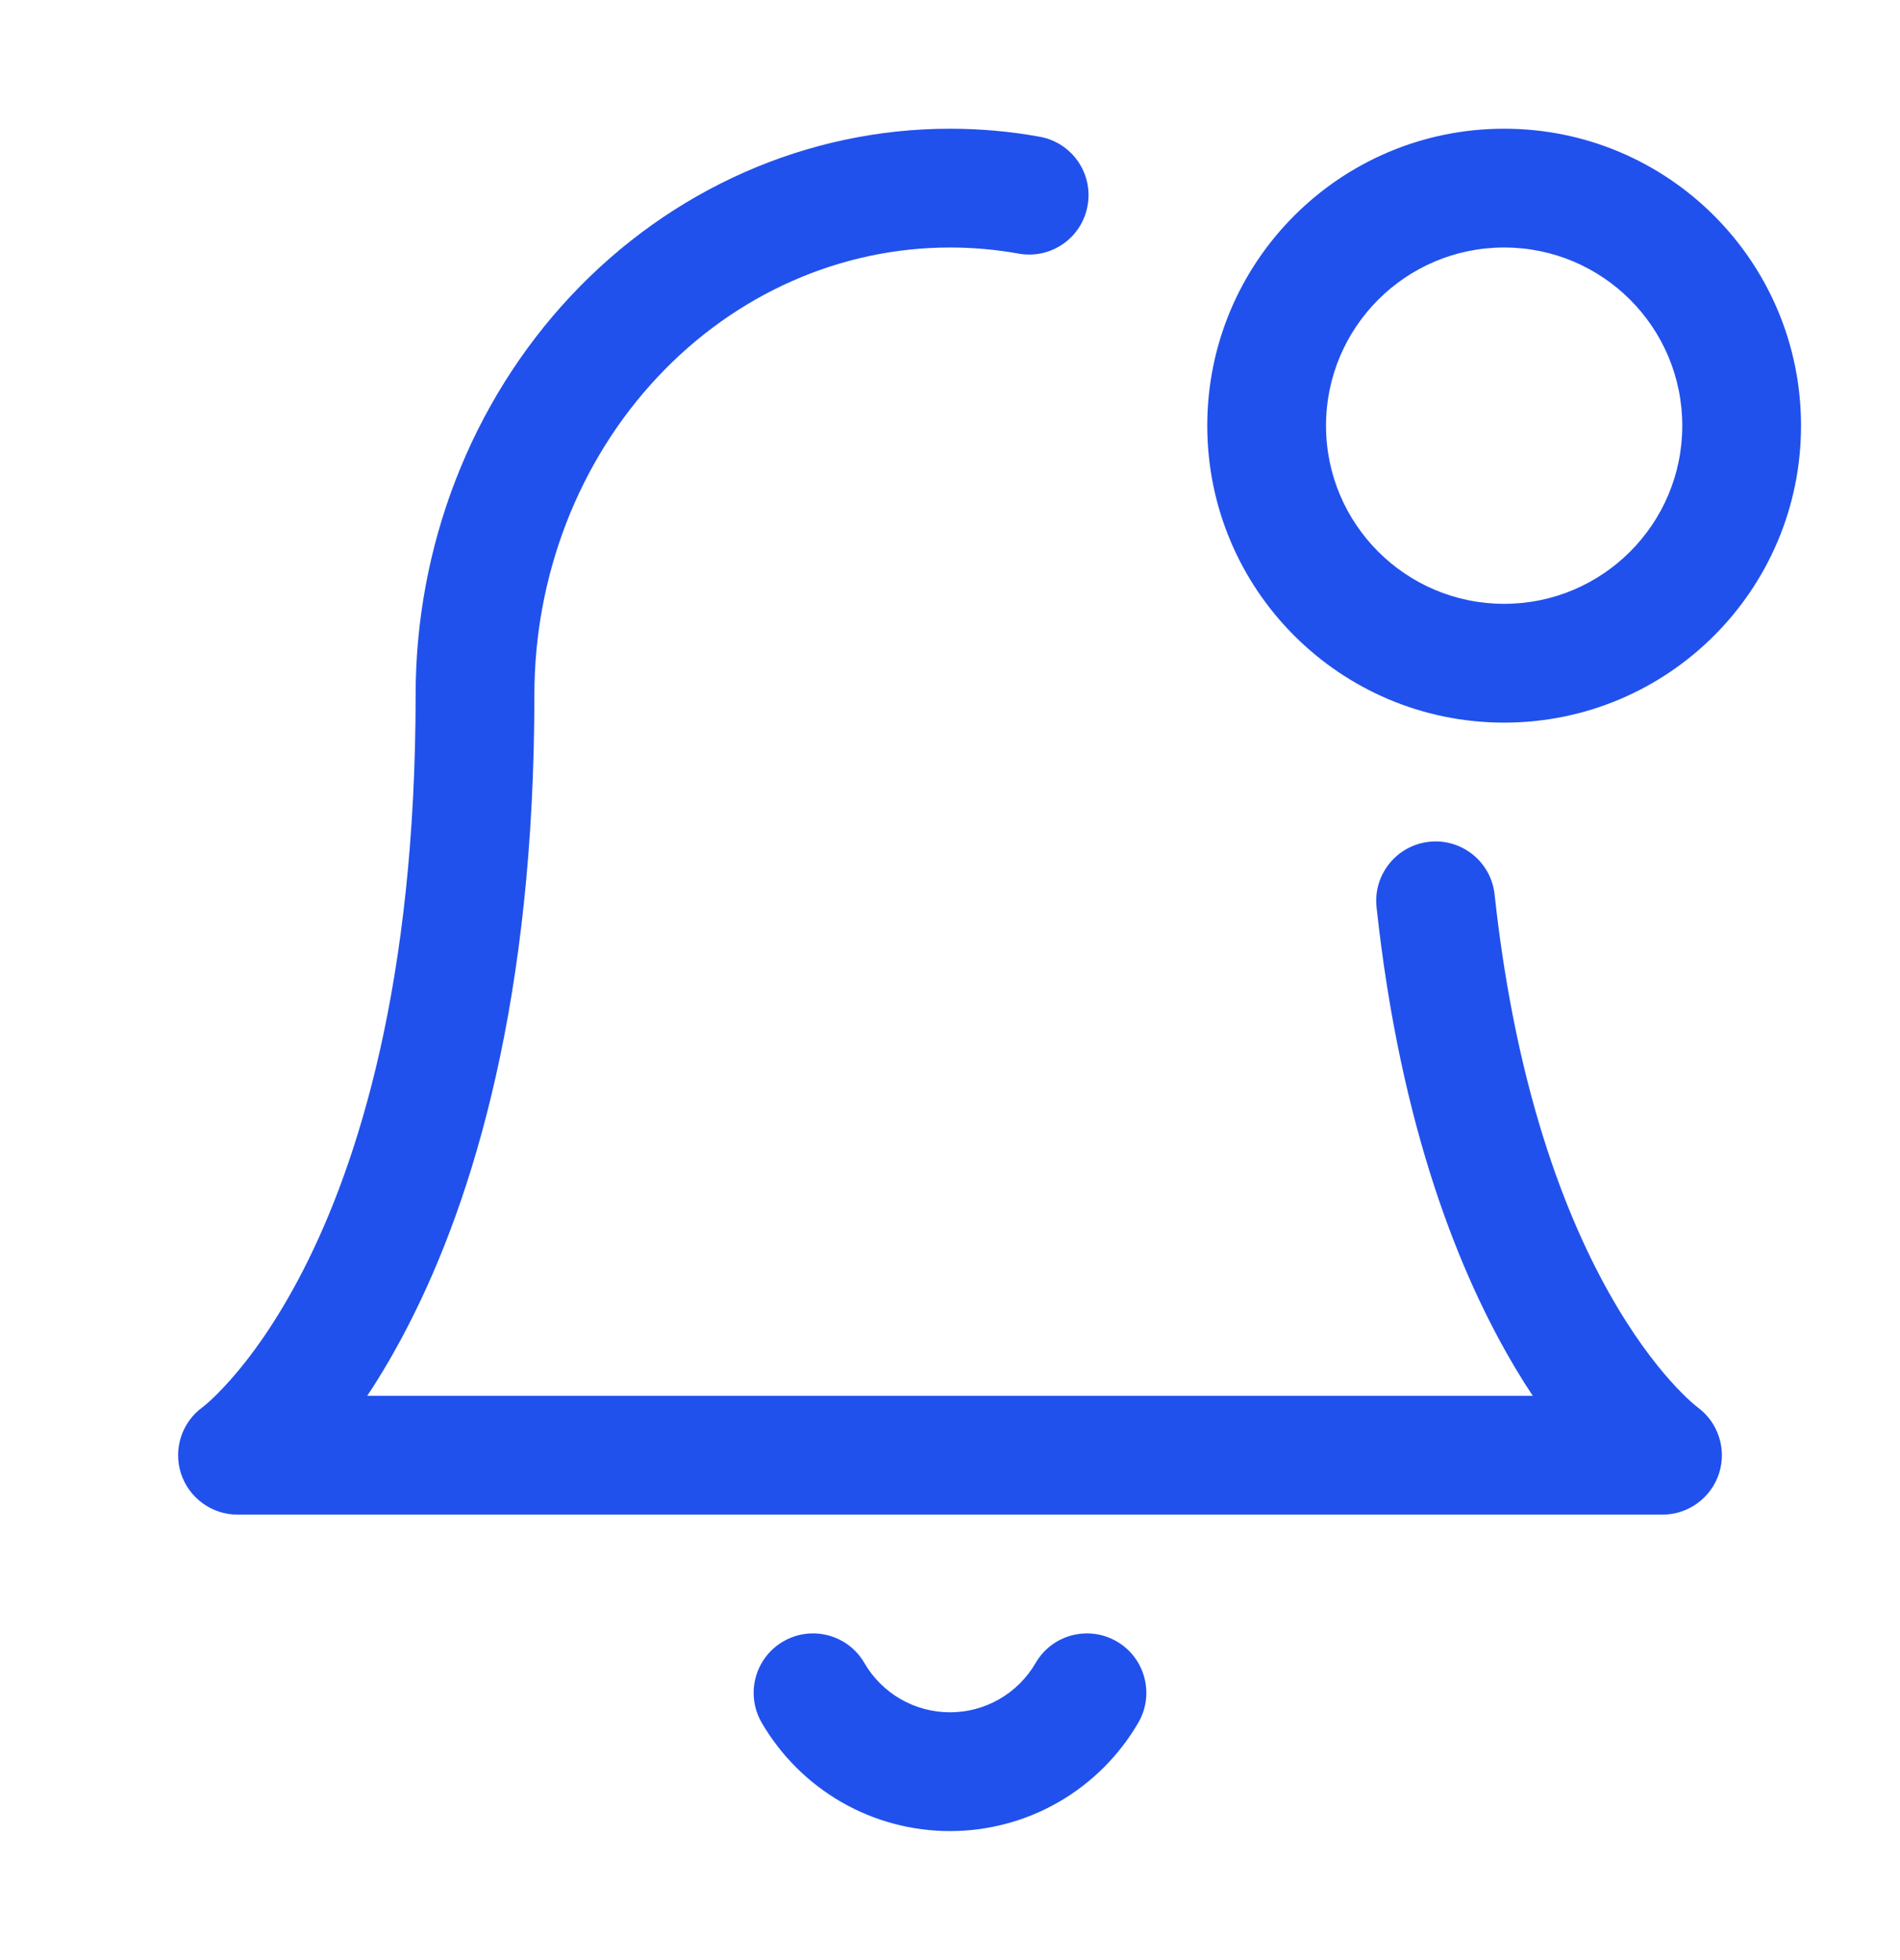
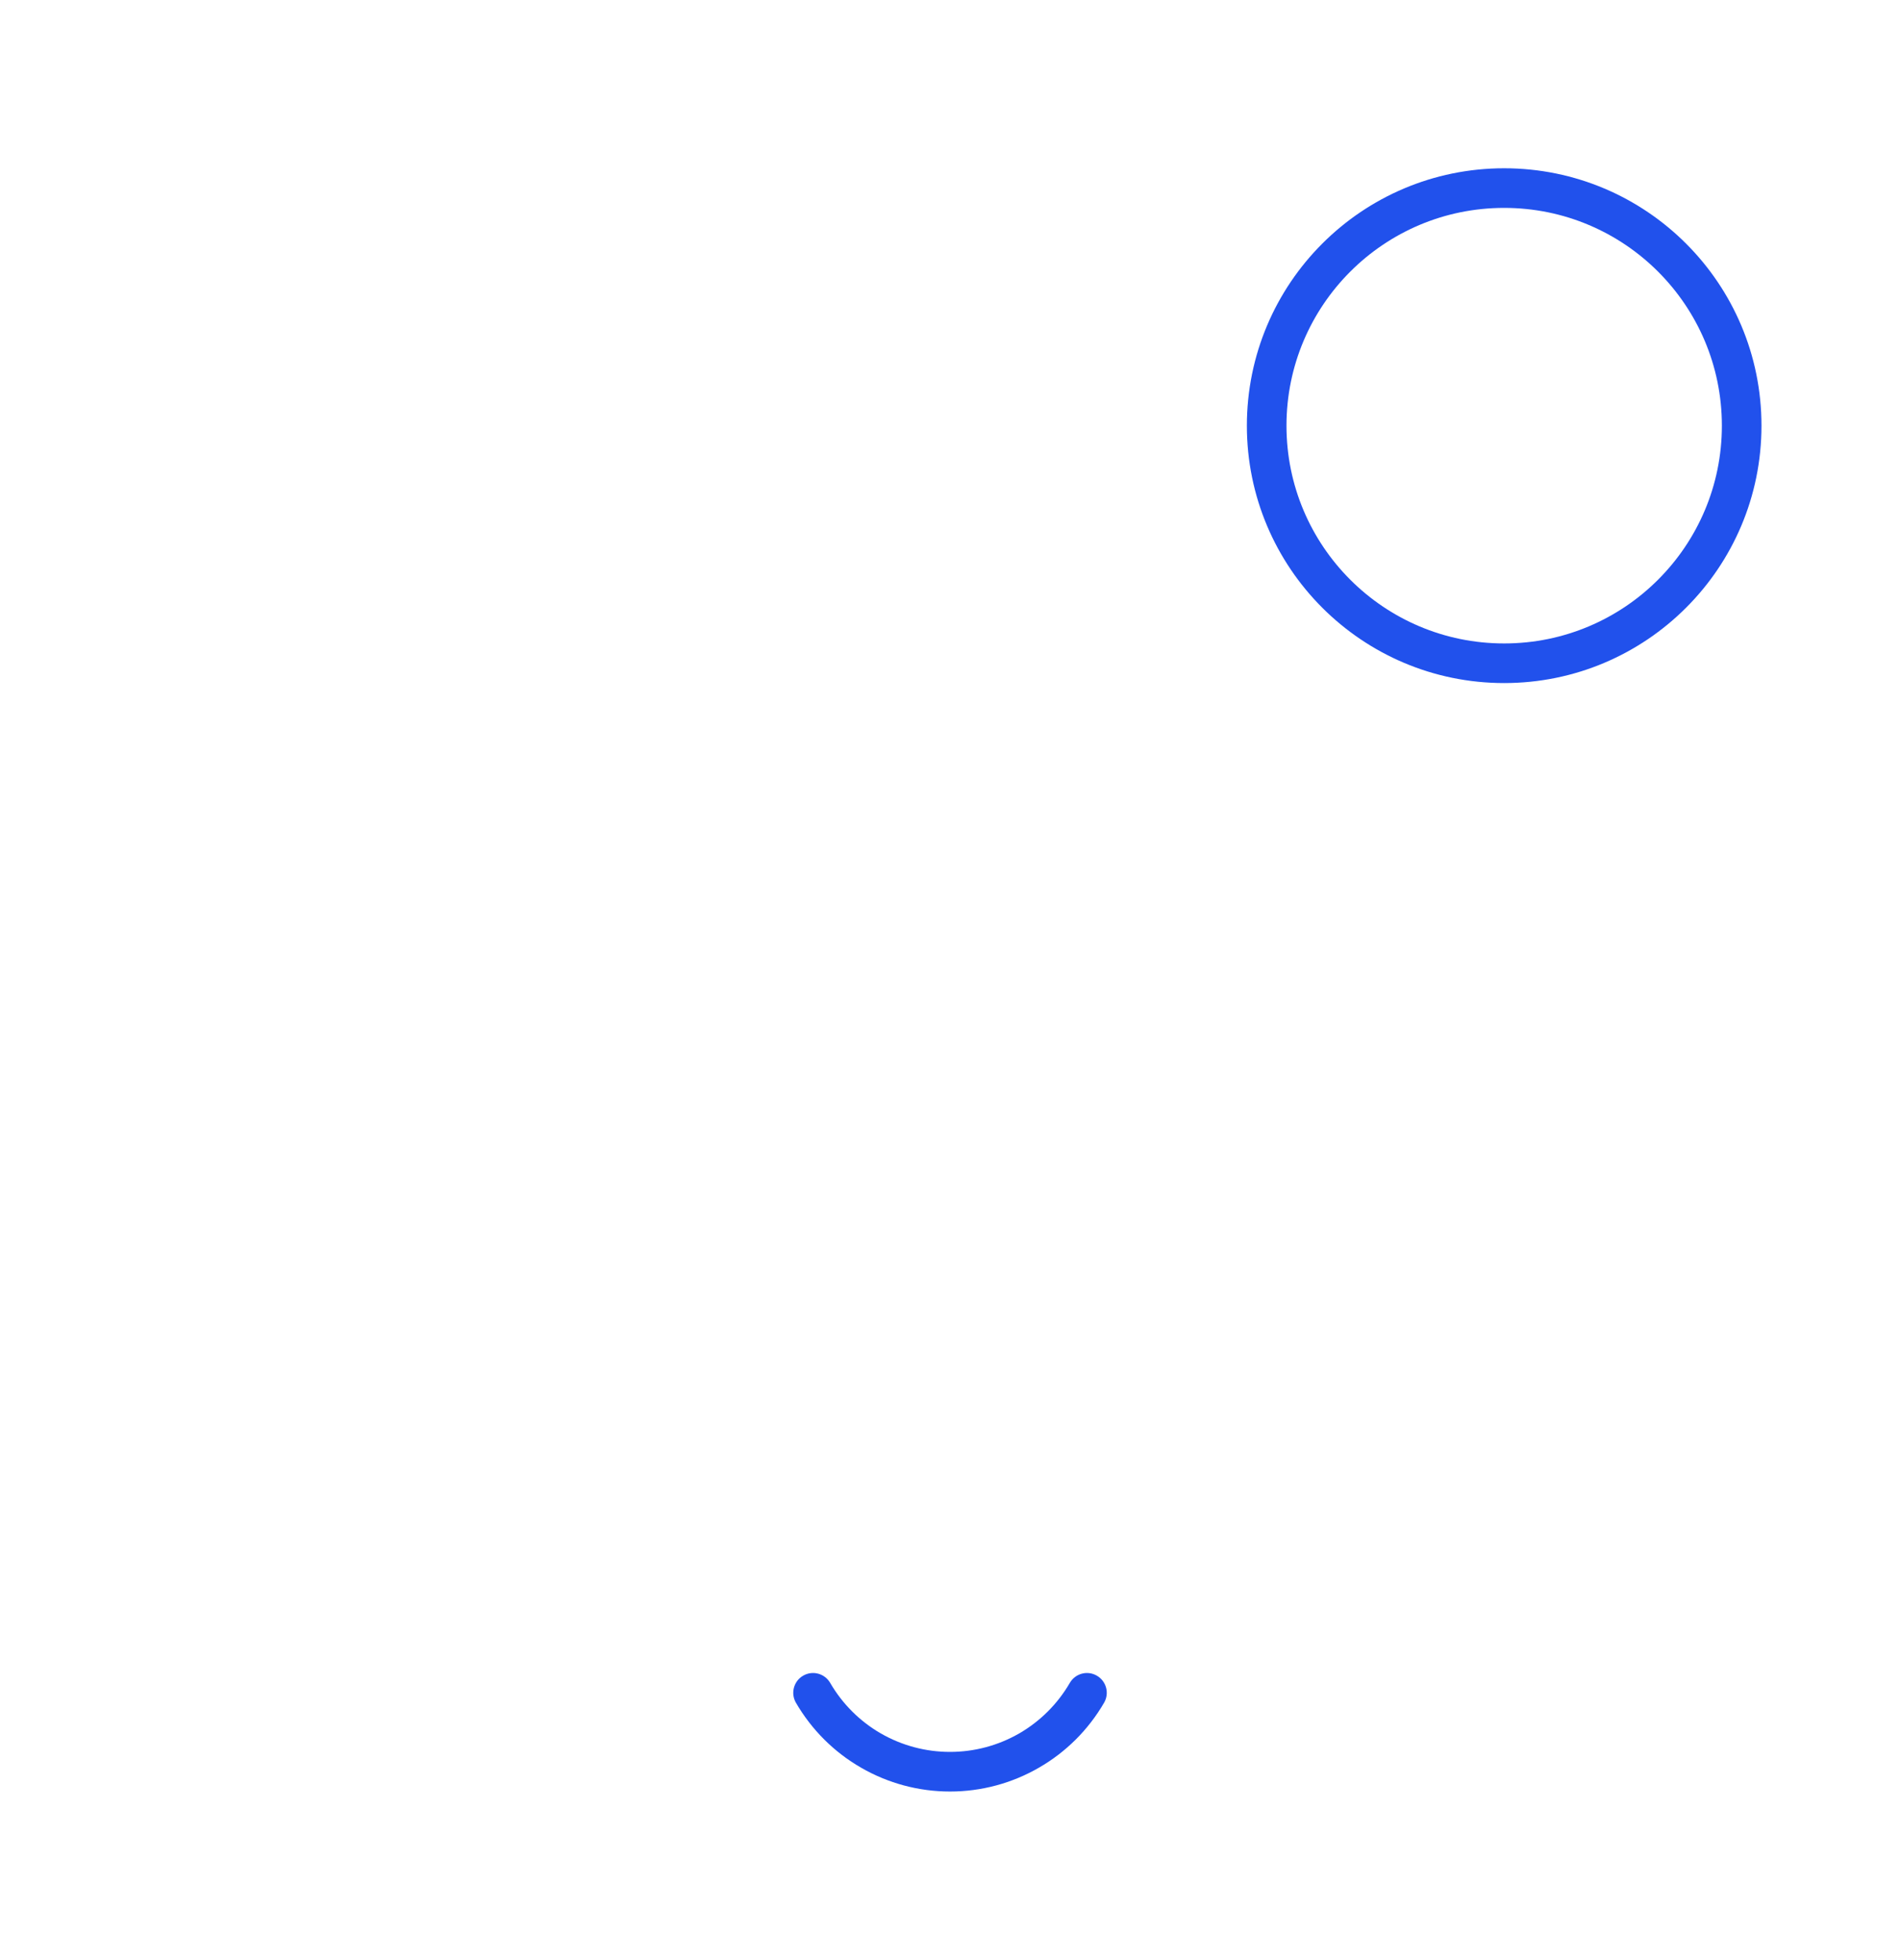
<svg xmlns="http://www.w3.org/2000/svg" width="32" height="33" viewBox="0 0 32 33" fill="none">
  <path fill-rule="evenodd" clip-rule="evenodd" d="M25.333 3.5C23.308 3.5 21.667 5.141 21.667 7.167C21.667 9.192 23.308 10.833 25.333 10.833C27.358 10.833 29 9.192 29 7.167C29 5.141 27.358 3.5 25.333 3.5ZM21 7.167C21 4.773 22.94 2.833 25.333 2.833C27.727 2.833 29.667 4.773 29.667 7.167C29.667 9.56 27.727 11.5 25.333 11.5C22.94 11.5 21 9.56 21 7.167ZM13.526 28.212C13.685 28.119 13.889 28.173 13.982 28.333C14.187 28.686 14.481 28.98 14.835 29.184C15.19 29.388 15.591 29.495 16 29.495C16.409 29.495 16.811 29.388 17.165 29.184C17.519 28.98 17.813 28.686 18.018 28.333C18.111 28.173 18.315 28.119 18.474 28.212C18.633 28.304 18.688 28.508 18.595 28.667C18.331 29.122 17.953 29.499 17.497 29.761C17.042 30.024 16.526 30.162 16 30.162C15.475 30.162 14.958 30.024 14.503 29.761C14.047 29.499 13.669 29.122 13.405 28.667C13.313 28.508 13.367 28.304 13.526 28.212Z" fill="#2151EC" />
-   <path fill-rule="evenodd" clip-rule="evenodd" d="M9.614 4.982C11.296 3.188 13.591 2.167 16 2.167C16.51 2.167 17.015 2.212 17.511 2.302C18.054 2.4 18.416 2.92 18.317 3.463C18.22 4.007 17.7 4.368 17.156 4.27C16.776 4.202 16.39 4.167 16 4.167C14.165 4.167 12.391 4.943 11.073 6.35C9.752 7.758 9 9.682 9 11.7C9 16.815 7.972 20.174 6.89 22.288C6.653 22.752 6.415 23.154 6.185 23.5H25.815C25.718 23.355 25.62 23.199 25.522 23.034C24.584 21.463 23.586 18.99 23.184 15.274C23.125 14.725 23.521 14.232 24.071 14.172C24.62 14.113 25.113 14.51 25.172 15.059C25.546 18.51 26.46 20.704 27.239 22.008C27.629 22.662 27.989 23.099 28.239 23.363C28.364 23.495 28.461 23.584 28.521 23.636C28.549 23.66 28.569 23.676 28.58 23.684L28.582 23.686L28.591 23.693C28.936 23.946 29.084 24.393 28.953 24.804C28.82 25.218 28.435 25.5 28 25.5H4C3.565 25.5 3.18 25.218 3.047 24.804C2.916 24.393 3.063 23.945 3.412 23.691L3.423 23.682C3.438 23.67 3.467 23.647 3.508 23.611C3.589 23.539 3.717 23.416 3.877 23.236C4.198 22.875 4.649 22.278 5.11 21.378C6.029 19.581 7 16.541 7 11.7C7 9.192 7.934 6.774 9.614 4.982ZM20.333 7.167C20.333 4.405 22.572 2.167 25.333 2.167C28.095 2.167 30.333 4.405 30.333 7.167C30.333 9.928 28.095 12.166 25.333 12.166C22.572 12.166 20.333 9.928 20.333 7.167ZM25.333 4.167C23.677 4.167 22.333 5.51 22.333 7.167C22.333 8.823 23.677 10.166 25.333 10.166C26.99 10.166 28.333 8.823 28.333 7.167C28.333 5.51 26.99 4.167 25.333 4.167ZM13.192 27.635C13.669 27.358 14.281 27.52 14.558 27.998C14.705 28.251 14.915 28.46 15.168 28.606C15.421 28.752 15.708 28.828 16 28.828C16.292 28.828 16.579 28.752 16.832 28.606C17.085 28.46 17.295 28.251 17.442 27.998C17.719 27.52 18.331 27.358 18.808 27.635C19.286 27.912 19.449 28.524 19.172 29.002C18.849 29.557 18.387 30.018 17.83 30.339C17.273 30.66 16.642 30.828 16 30.828C15.358 30.828 14.727 30.66 14.17 30.339C13.613 30.018 13.151 29.557 12.828 29.002C12.551 28.524 12.714 27.912 13.192 27.635Z" fill="#2151EC" />
</svg>